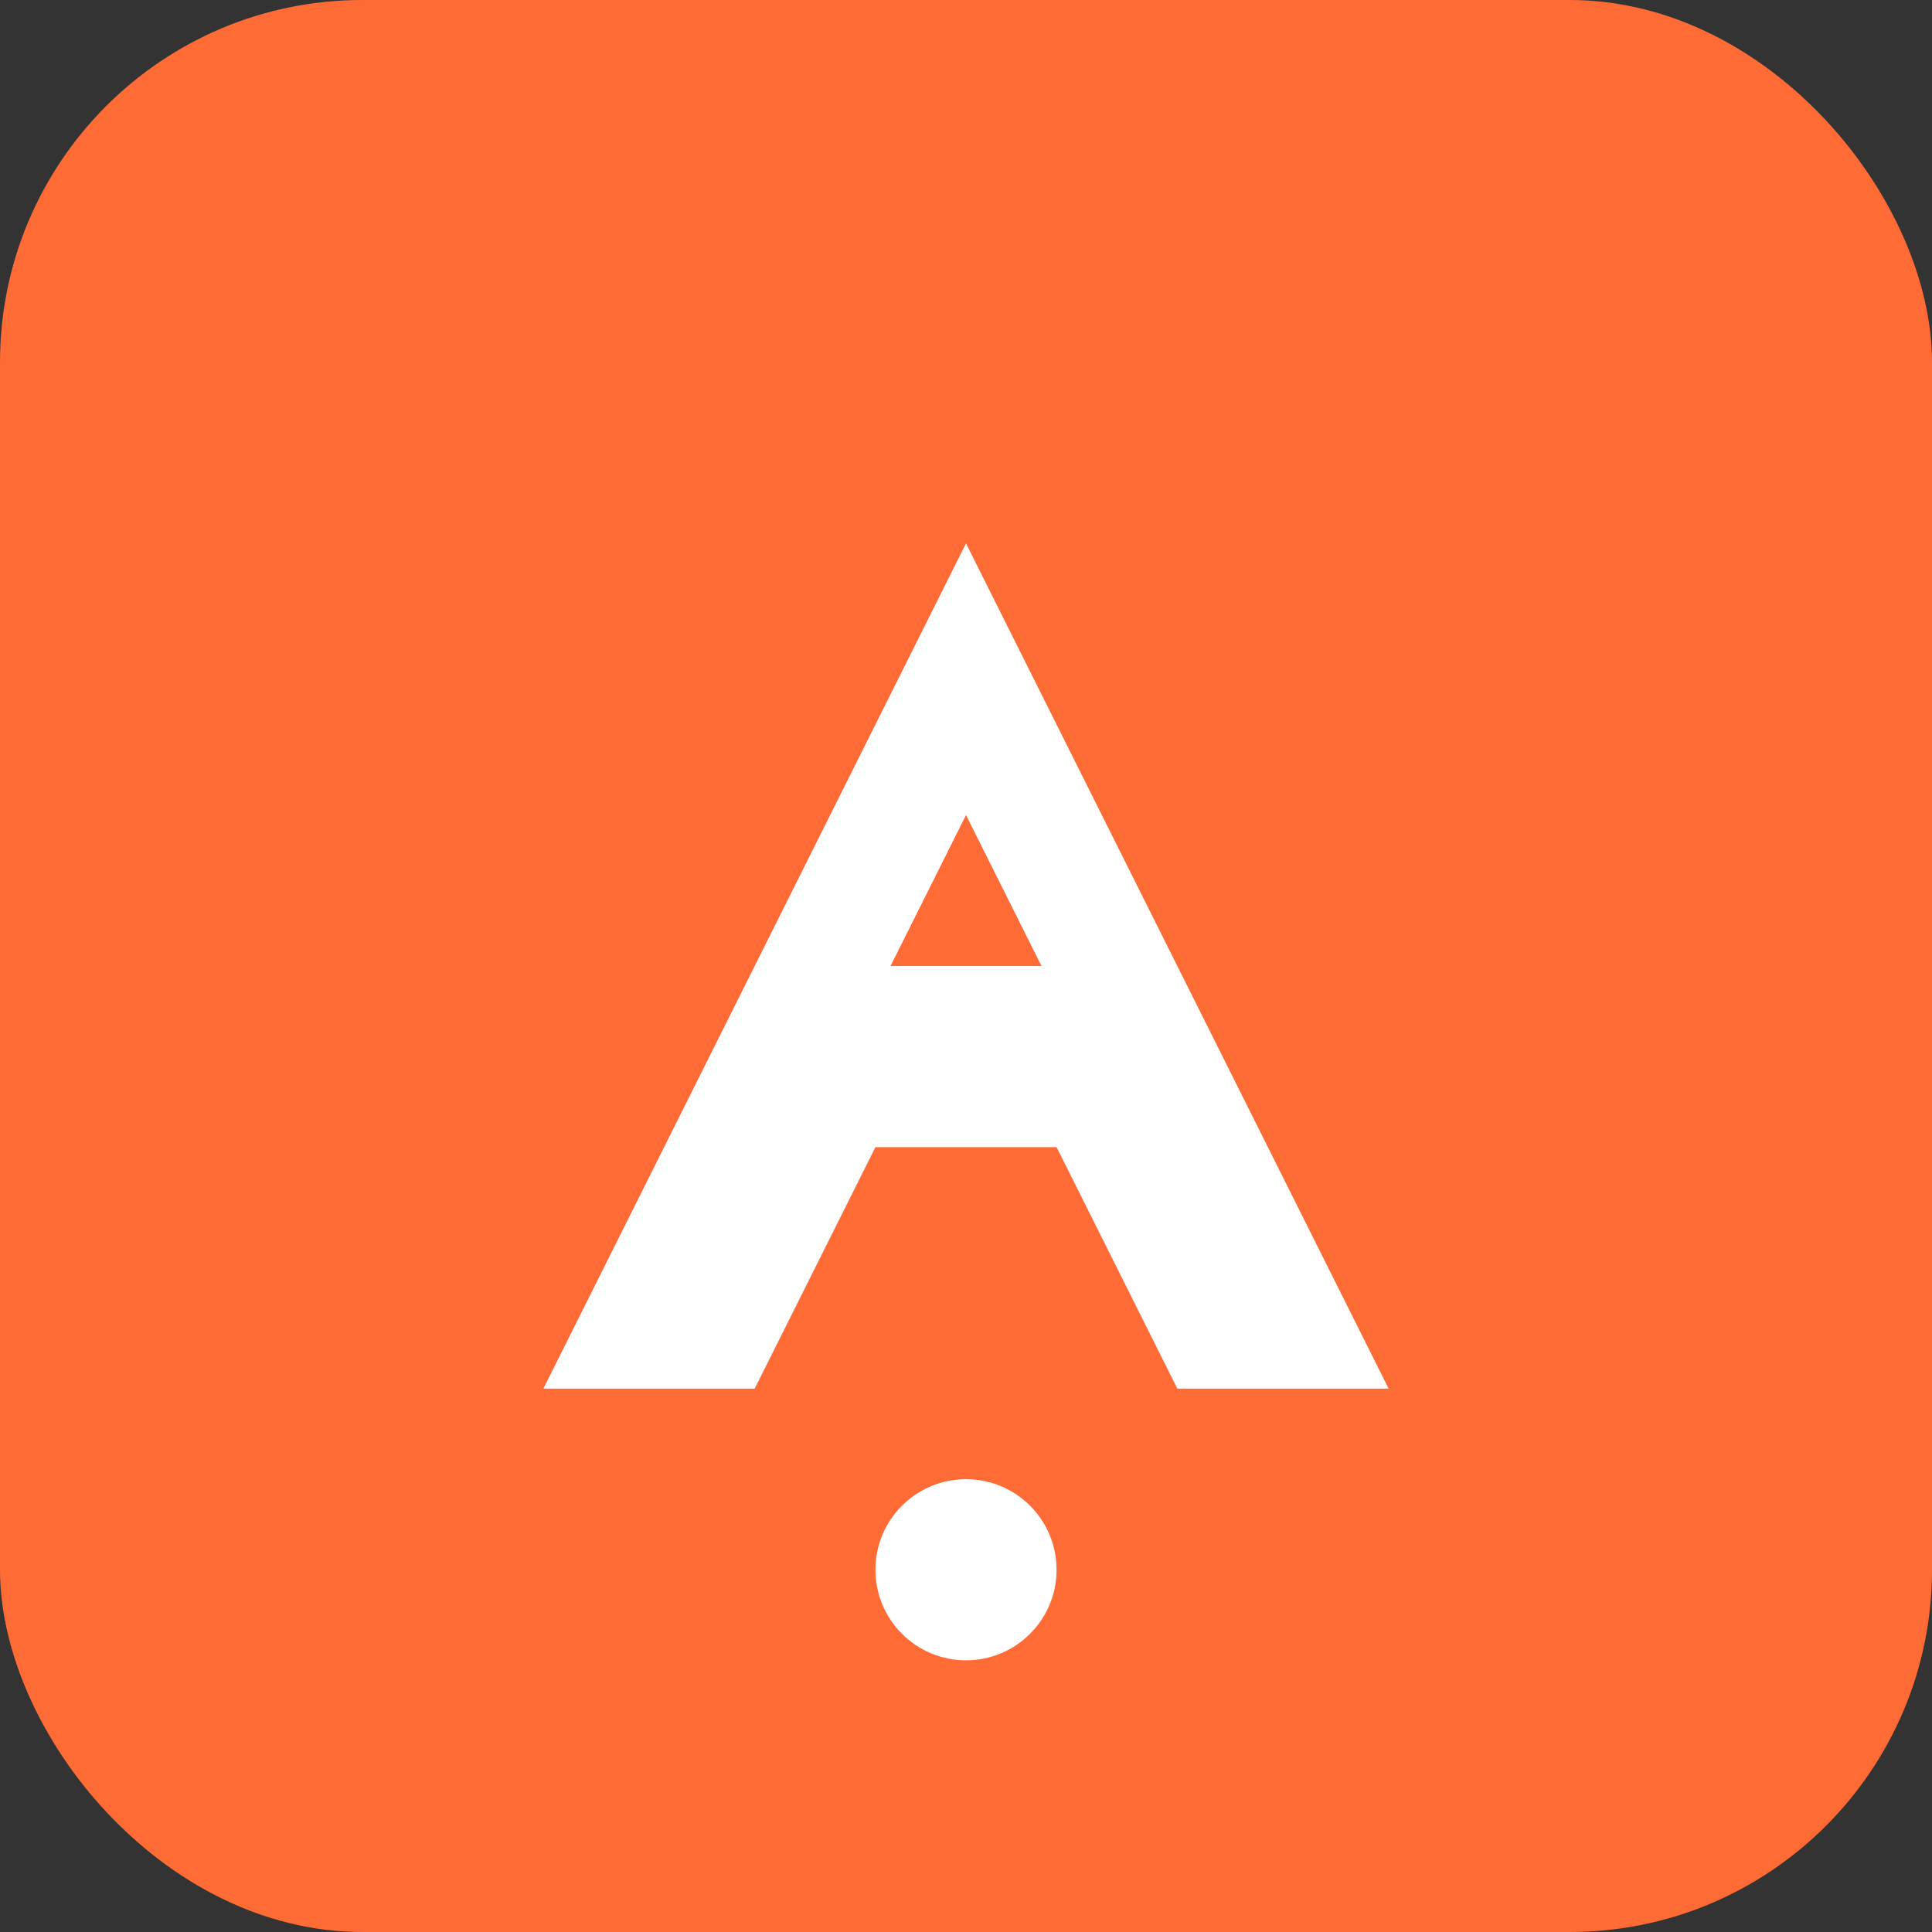
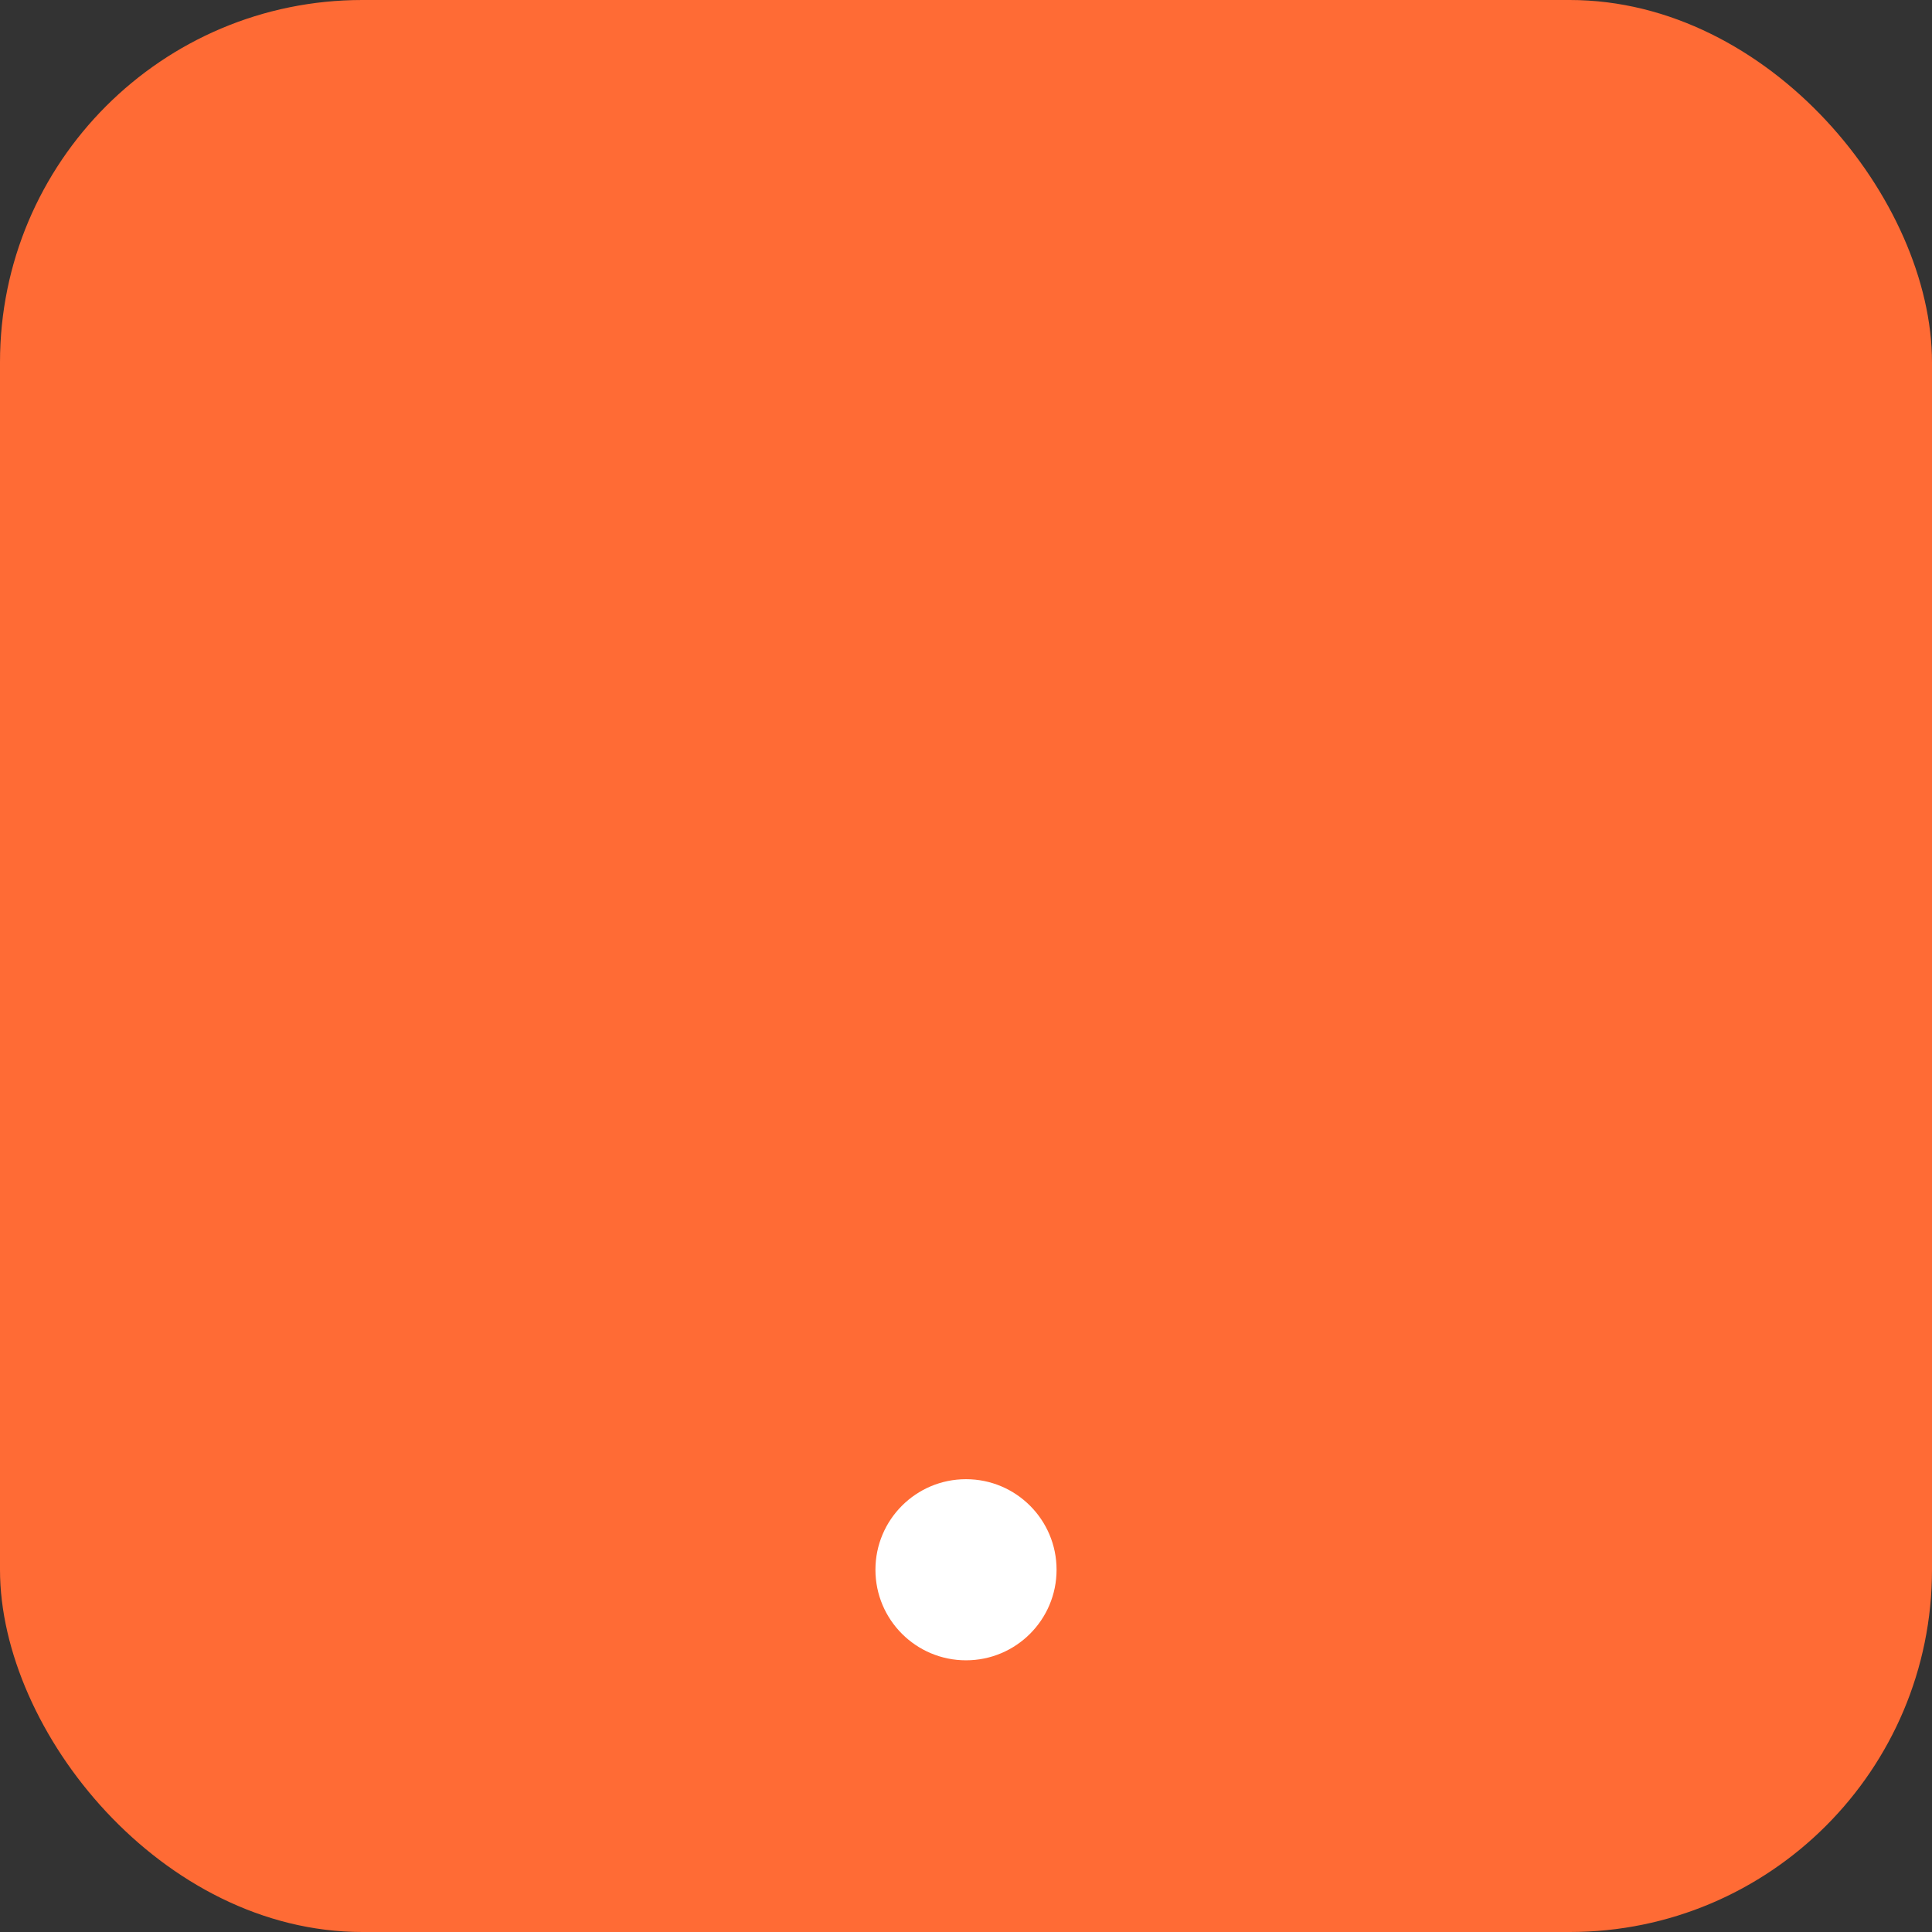
<svg xmlns="http://www.w3.org/2000/svg" width="32" height="32" viewBox="0 0 32 32" fill="none">
  <rect x="0" y="0" width="32" height="32" fill="#333333" stroke="none" />
  <rect width="32" height="32" rx="6" fill="#FF6B35" />
-   <path d="M9 23L16 9L23 23H19.5L17.5 19H14.5L12.5 23H9Z" fill="white" />
-   <path d="M14.75 16H17.25L16 13.5L14.75 16Z" fill="#FF6B35" />
  <circle cx="16" cy="26" r="1.5" fill="white" />
</svg>